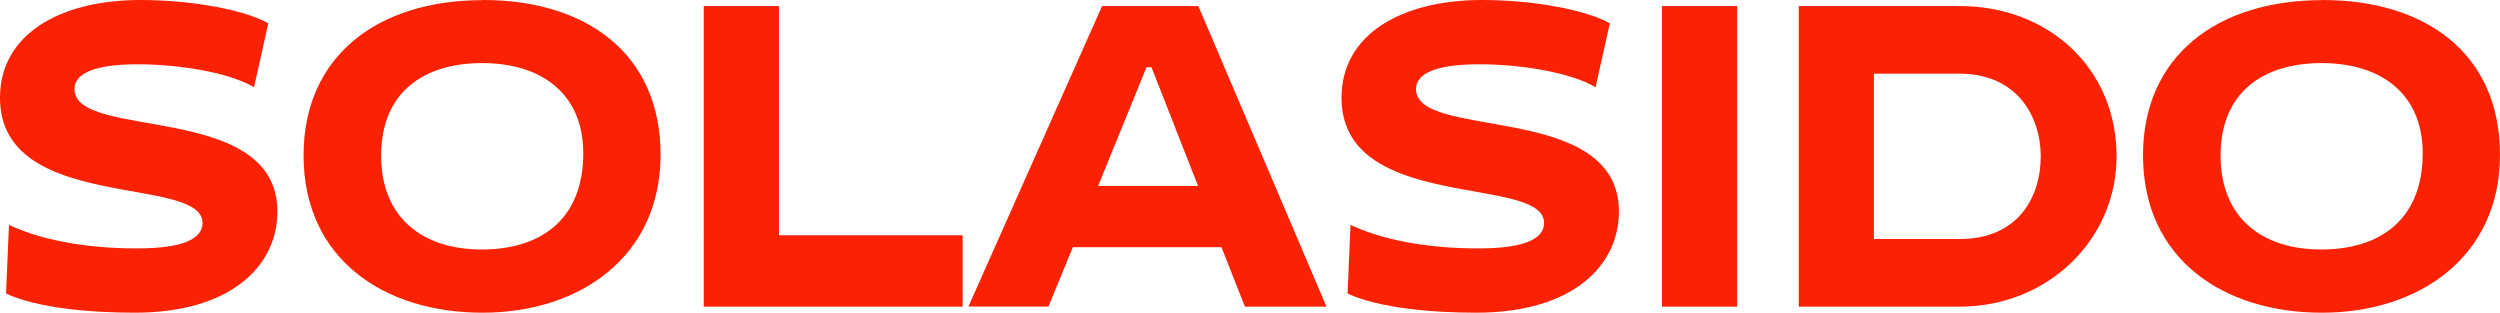
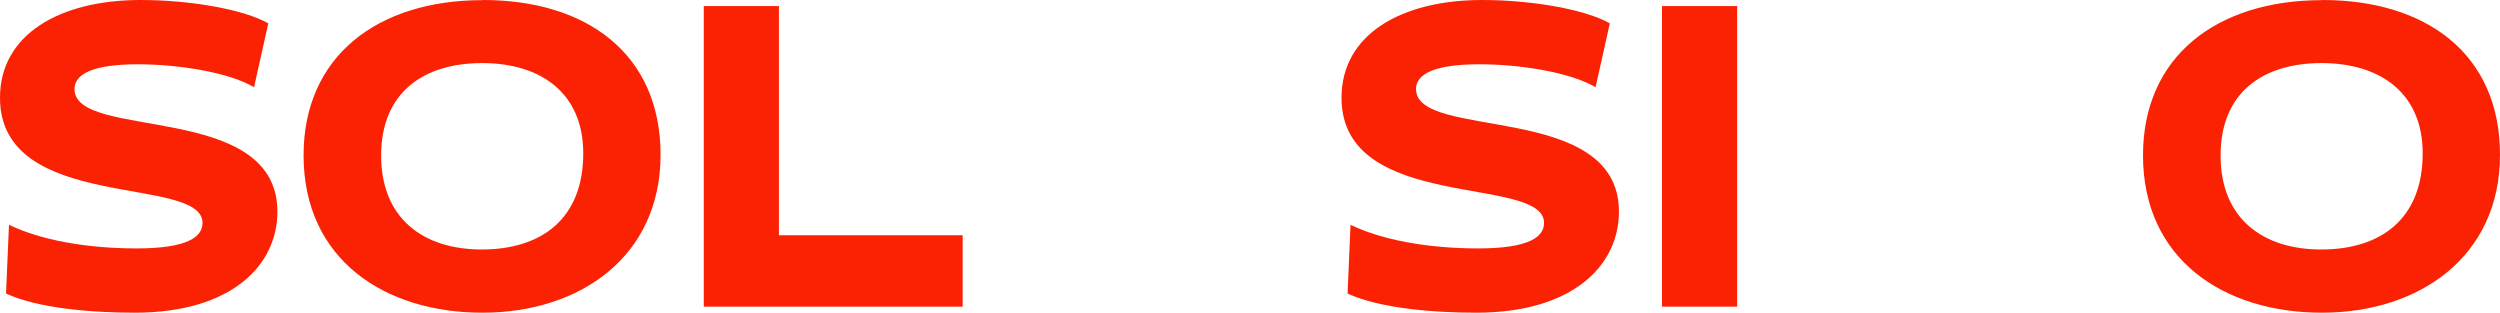
<svg xmlns="http://www.w3.org/2000/svg" viewBox="0 0 186.28 23.3">
  <defs>
    <style>.d{fill:#fb2103;}</style>
  </defs>
  <g id="a" />
  <g id="b">
    <g id="c">
      <g>
        <path class="d" d="M0,7.28C0,2.55,4.48,0,10.47,0c3.81,0,7.76,.73,9.52,1.74l-1.06,4.76c-1.88-1.12-5.66-1.71-8.65-1.71-3.22,0-4.73,.67-4.73,1.85,0,3.86,15.12,.87,15.12,9.13,0,4-3.42,7.53-10.64,7.53-3.25,0-7.25-.34-9.58-1.43l.22-5.12c2.32,1.12,5.71,1.76,9.52,1.76s4.9-.87,4.9-1.9c0-3.61-15.09-.73-15.09-9.32Z" />
        <path class="d" d="M35.98,0c7.7,0,13.24,3.98,13.24,11.54s-5.99,11.76-13.27,11.76-13.33-3.95-13.33-11.73c0-7.34,5.46-11.56,13.35-11.56Zm-.08,18.59c4.4,0,7.56-2.24,7.56-7.17,0-4.48-3.16-6.72-7.53-6.72s-7.53,2.18-7.53,6.89,3.16,7,7.5,7Z" />
        <path class="d" d="M52.44,.45h5.6V17.53h13.69v5.32h-19.29V.45Z" />
-         <path class="d" d="M91.03,18.42h-11.09l-1.82,4.42h-5.96L82.12,.45h7.17l9.55,22.4h-6.08l-1.74-4.42Zm-9.21-4.56h7.45l-3.47-8.85h-.37l-3.61,8.85Z" />
        <path class="d" d="M99.96,7.28c0-4.73,4.48-7.28,10.47-7.28,3.81,0,7.76,.73,9.52,1.74l-1.06,4.76c-1.88-1.12-5.65-1.71-8.65-1.71-3.22,0-4.73,.67-4.73,1.85,0,3.86,15.12,.87,15.12,9.13,0,4-3.42,7.53-10.64,7.53-3.25,0-7.25-.34-9.58-1.43l.22-5.12c2.32,1.12,5.71,1.76,9.52,1.76s4.9-.87,4.9-1.9c0-3.61-15.09-.73-15.09-9.32Z" />
        <path class="d" d="M123.84,.45h5.6V22.85h-5.6V.45Z" />
-         <path class="d" d="M134.03,.45h11.98c6.61,0,11.7,4.62,11.7,11.2,0,6.19-5.1,11.2-11.7,11.2h-11.98V.45Zm5.6,5.04v12.32h6.38c4.42,0,6.05-3.19,6.05-6.16s-1.76-6.16-6.05-6.16h-6.38Z" />
        <path class="d" d="M173.04,0c7.7,0,13.24,3.98,13.24,11.54s-5.99,11.76-13.27,11.76-13.33-3.95-13.33-11.73c0-7.34,5.46-11.56,13.36-11.56Zm-.08,18.59c4.4,0,7.56-2.24,7.56-7.17,0-4.48-3.16-6.72-7.53-6.72s-7.53,2.18-7.53,6.89,3.16,7,7.5,7Z" />
      </g>
    </g>
  </g>
</svg>